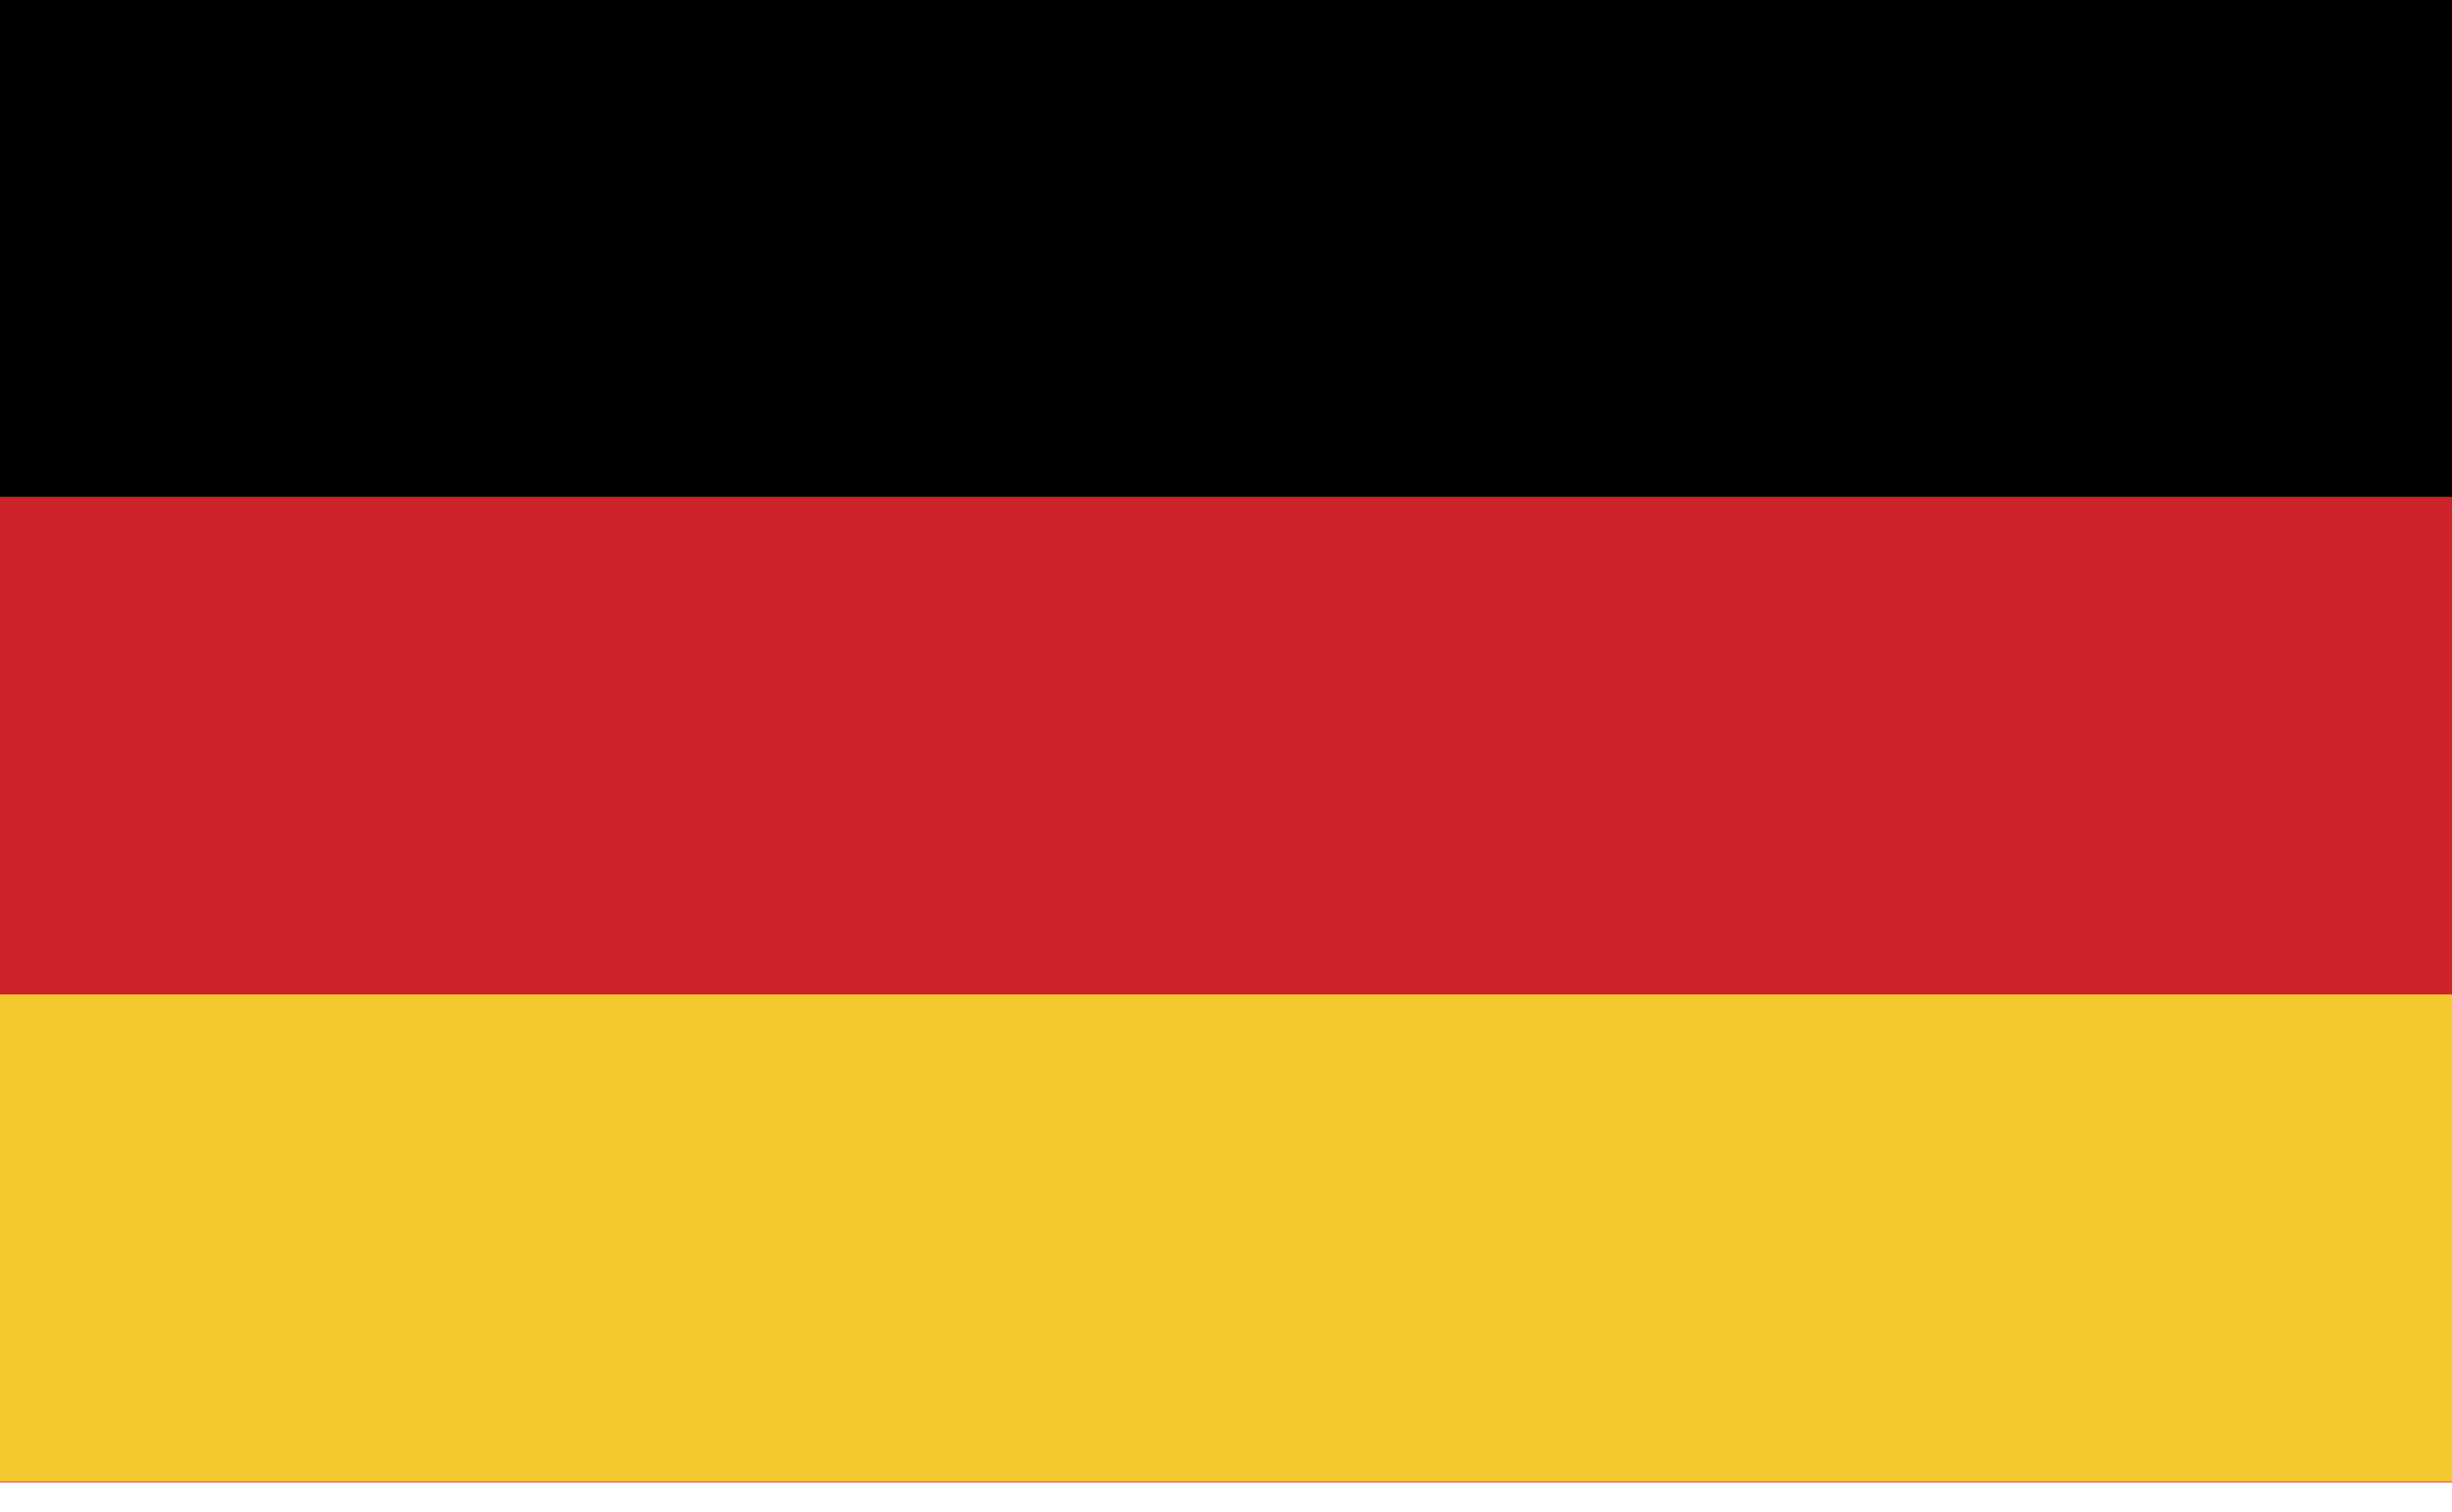
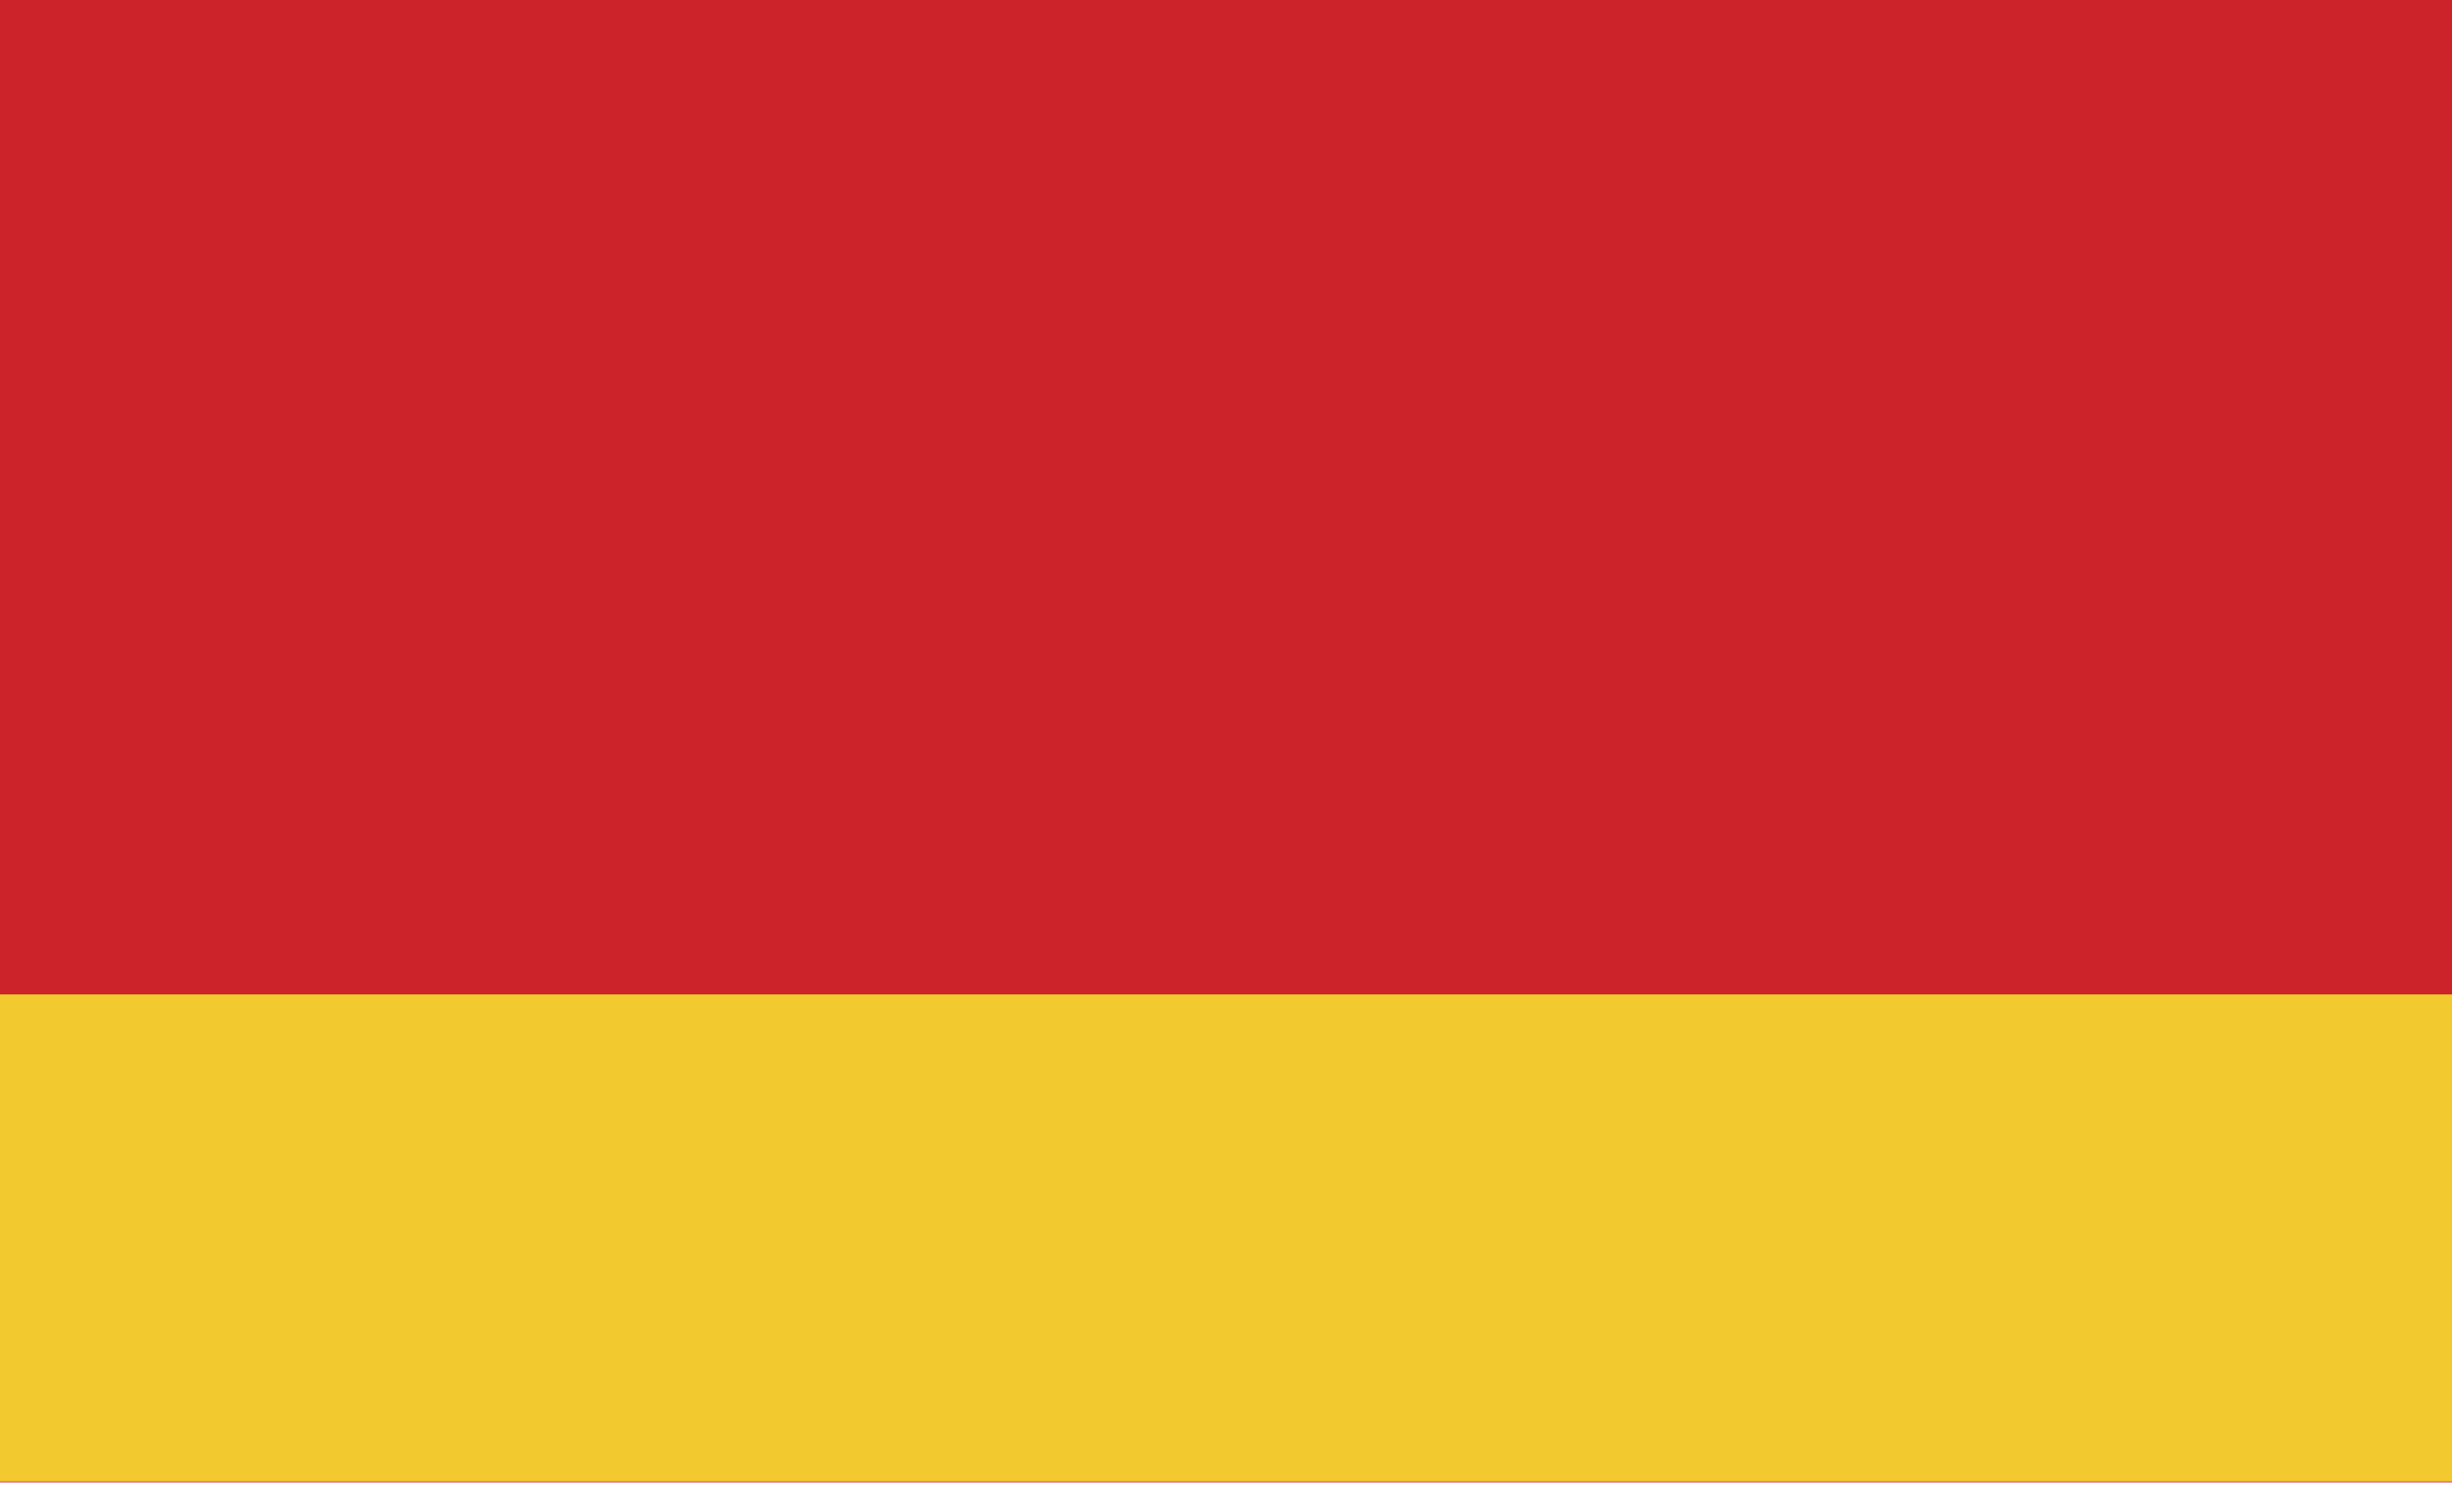
<svg xmlns="http://www.w3.org/2000/svg" width="60" height="37" viewBox="0 0 60 37" fill="none">
  <path fill-rule="evenodd" clip-rule="evenodd" d="M0 0H60V36.28H0V0Z" fill="#CC2229" />
-   <path fill-rule="evenodd" clip-rule="evenodd" d="M0 0H60V12.16H0V0Z" fill="black" />
-   <path fill-rule="evenodd" clip-rule="evenodd" d="M0 24.34H60V36.26H0V24.34Z" fill="#F2CA30" />
+   <path fill-rule="evenodd" clip-rule="evenodd" d="M0 24.34H60V36.26H0V24.34" fill="#F2CA30" />
</svg>